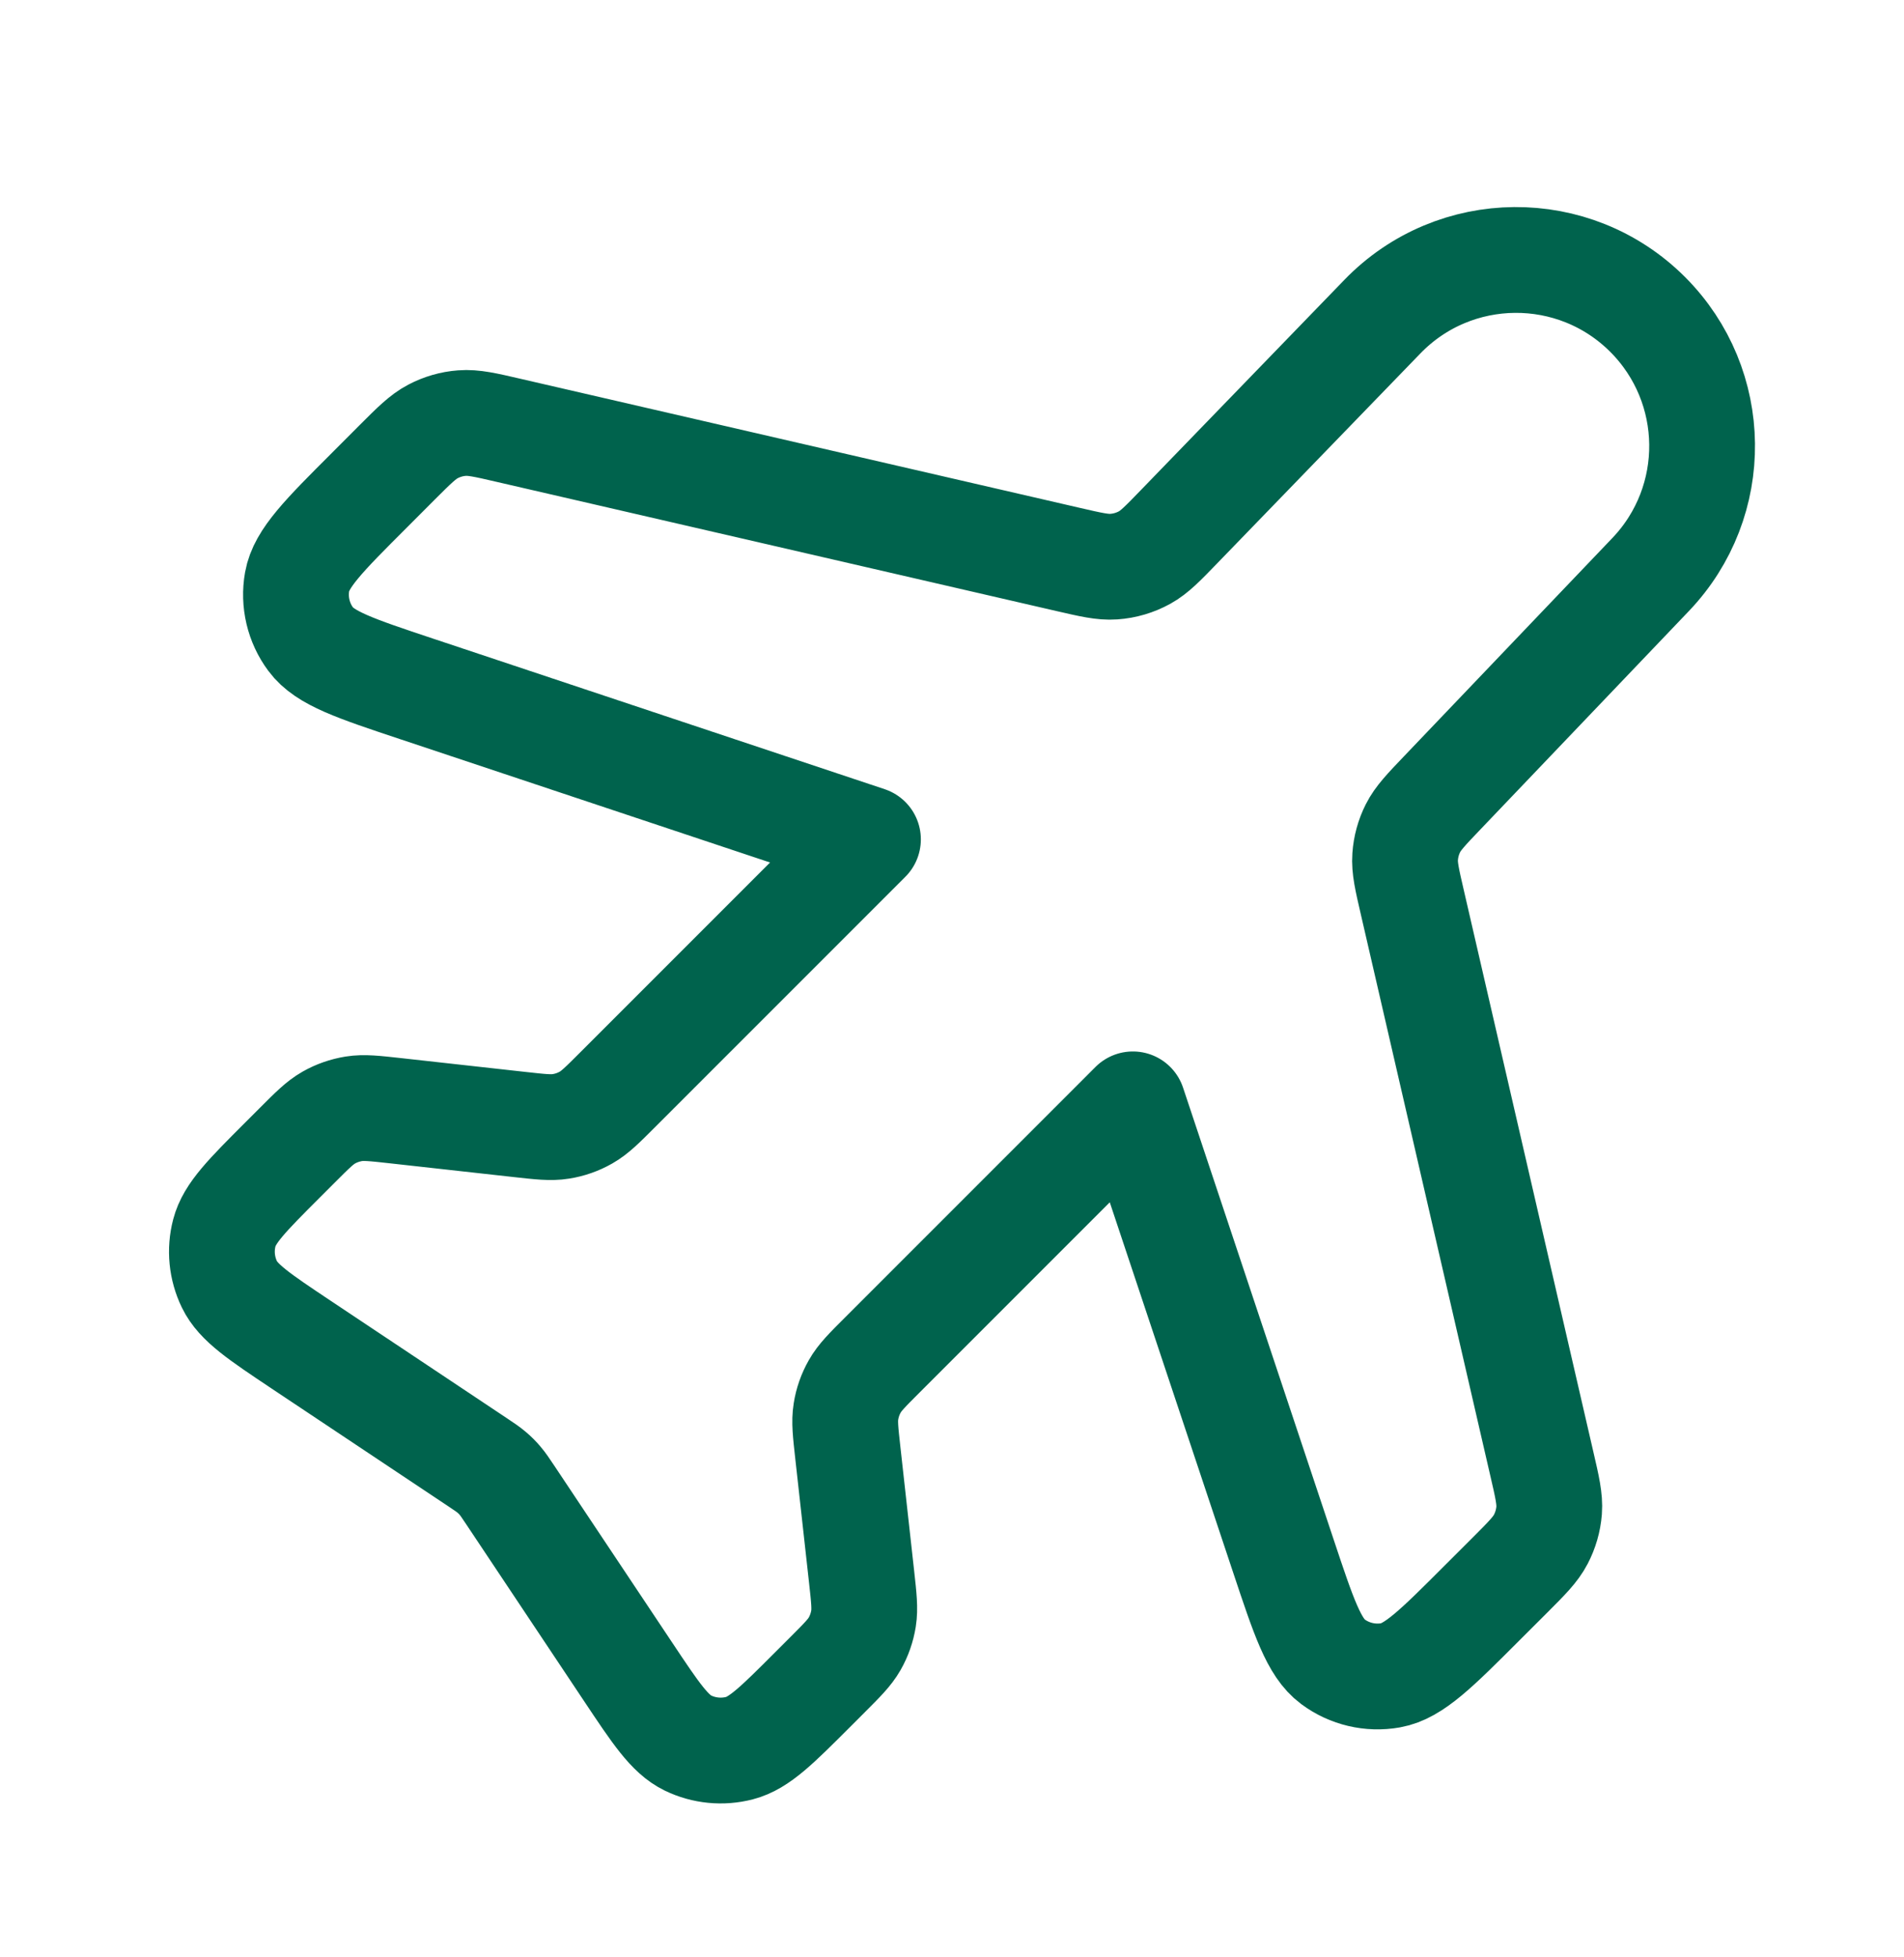
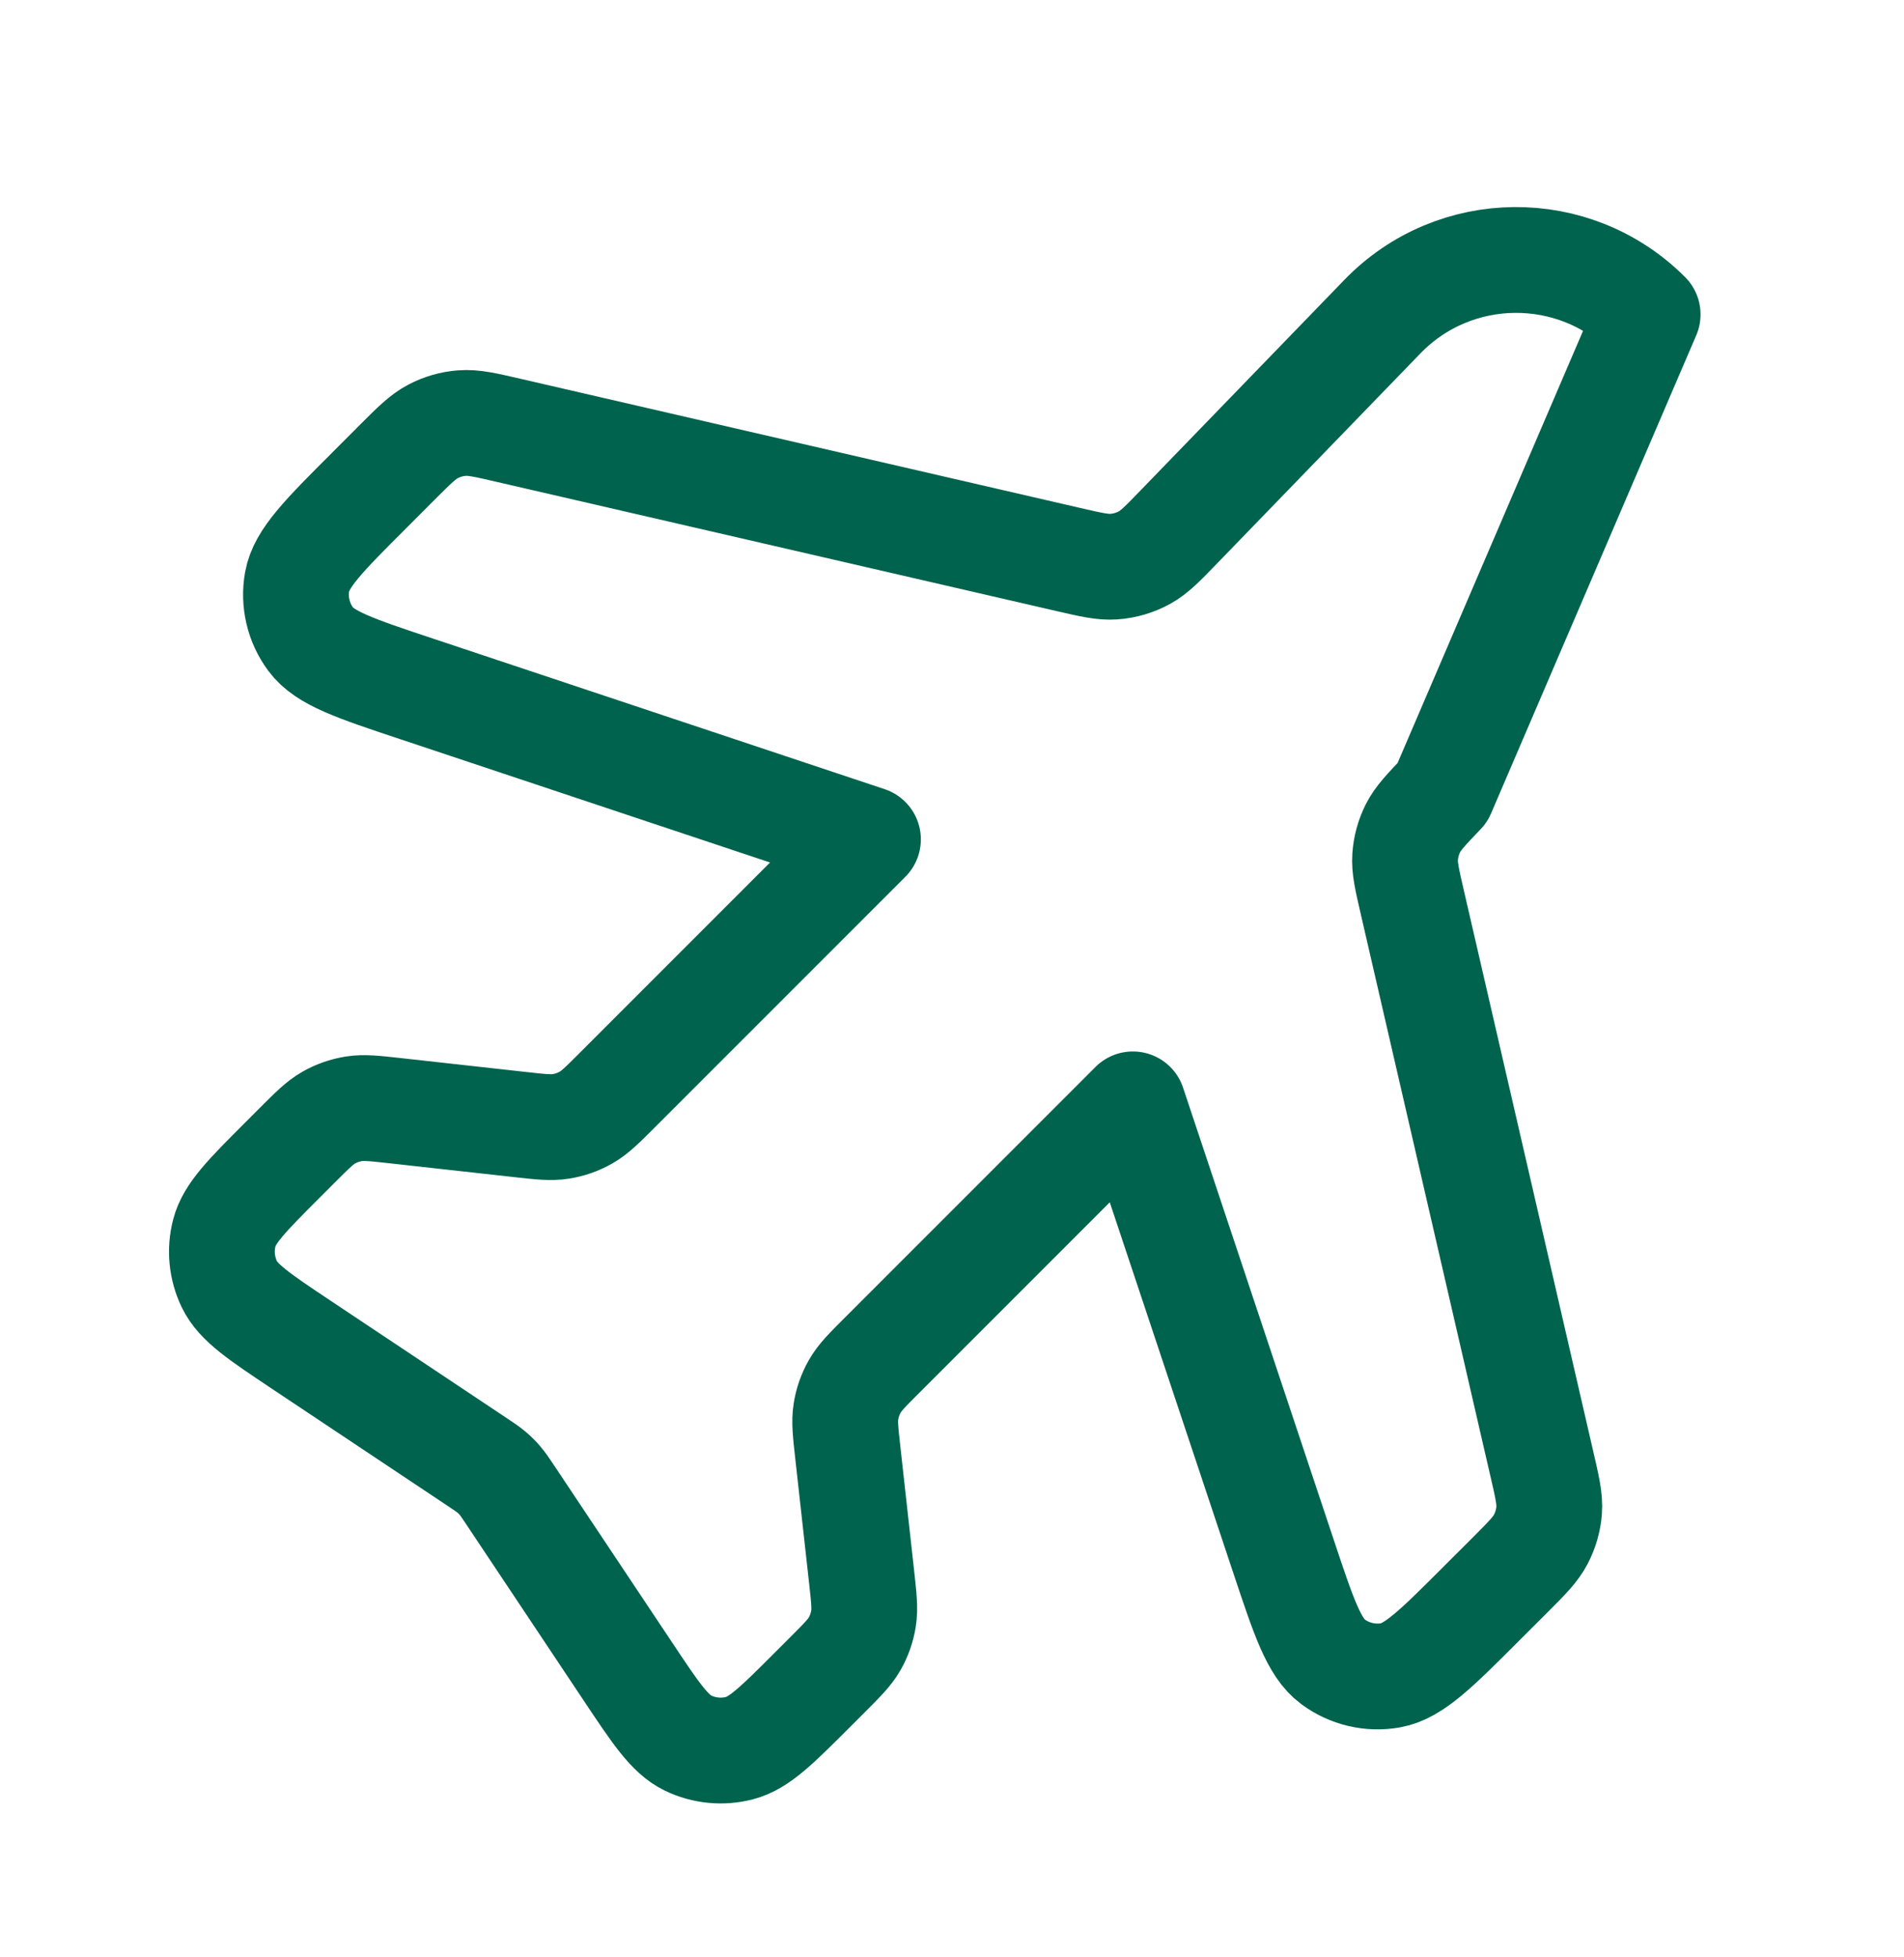
<svg xmlns="http://www.w3.org/2000/svg" width="36" height="37" viewBox="0 0 36 37" fill="none">
-   <path d="M26.138 5.985C27.505 4.573 29.763 4.555 31.153 5.944C32.504 7.296 32.529 9.479 31.209 10.861L27.273 14.983C26.964 15.306 26.81 15.468 26.715 15.657C26.631 15.824 26.581 16.007 26.568 16.194C26.553 16.405 26.603 16.623 26.704 17.058L29.151 27.665C29.255 28.112 29.306 28.336 29.29 28.552C29.275 28.743 29.221 28.929 29.132 29.099C29.032 29.291 28.87 29.454 28.546 29.778L28.02 30.303C27.162 31.162 26.732 31.591 26.293 31.669C25.909 31.737 25.514 31.644 25.201 31.411C24.843 31.145 24.651 30.569 24.267 29.417L21.42 20.876L16.681 25.615C16.398 25.898 16.256 26.039 16.162 26.206C16.078 26.353 16.021 26.515 15.995 26.682C15.964 26.872 15.987 27.07 16.031 27.468L16.291 29.81C16.335 30.208 16.357 30.407 16.327 30.596C16.3 30.763 16.244 30.925 16.16 31.072C16.065 31.239 15.924 31.38 15.641 31.663L15.361 31.943C14.691 32.613 14.356 32.948 13.984 33.045C13.657 33.13 13.311 33.096 13.007 32.949C12.661 32.781 12.398 32.386 11.873 31.598L9.651 28.265C9.557 28.124 9.51 28.054 9.455 27.99C9.407 27.933 9.354 27.88 9.297 27.832C9.233 27.777 9.163 27.73 9.022 27.636L5.689 25.415C4.901 24.889 4.506 24.626 4.338 24.28C4.191 23.976 4.156 23.63 4.242 23.303C4.339 22.931 4.674 22.596 5.344 21.926L5.624 21.646C5.907 21.363 6.048 21.222 6.215 21.127C6.362 21.043 6.524 20.987 6.691 20.96C6.88 20.93 7.079 20.952 7.477 20.996L9.819 21.256C10.217 21.3 10.415 21.323 10.605 21.292C10.772 21.266 10.934 21.209 11.081 21.125C11.248 21.03 11.389 20.889 11.672 20.606L16.411 15.867L7.87 13.02C6.718 12.636 6.142 12.444 5.876 12.085C5.643 11.773 5.55 11.378 5.618 10.994C5.696 10.555 6.125 10.125 6.984 9.267L7.509 8.741C7.833 8.417 7.996 8.255 8.188 8.155C8.358 8.066 8.544 8.012 8.735 7.998C8.951 7.981 9.175 8.032 9.622 8.136L20.189 10.574C20.628 10.675 20.847 10.726 21.059 10.711C21.264 10.697 21.463 10.638 21.643 10.539C21.829 10.436 21.986 10.274 22.299 9.95L26.138 5.985Z" stroke="#00634D" stroke-width="2" stroke-linecap="round" stroke-linejoin="round" />
+   <path d="M26.138 5.985C27.505 4.573 29.763 4.555 31.153 5.944L27.273 14.983C26.964 15.306 26.81 15.468 26.715 15.657C26.631 15.824 26.581 16.007 26.568 16.194C26.553 16.405 26.603 16.623 26.704 17.058L29.151 27.665C29.255 28.112 29.306 28.336 29.29 28.552C29.275 28.743 29.221 28.929 29.132 29.099C29.032 29.291 28.87 29.454 28.546 29.778L28.02 30.303C27.162 31.162 26.732 31.591 26.293 31.669C25.909 31.737 25.514 31.644 25.201 31.411C24.843 31.145 24.651 30.569 24.267 29.417L21.42 20.876L16.681 25.615C16.398 25.898 16.256 26.039 16.162 26.206C16.078 26.353 16.021 26.515 15.995 26.682C15.964 26.872 15.987 27.07 16.031 27.468L16.291 29.81C16.335 30.208 16.357 30.407 16.327 30.596C16.3 30.763 16.244 30.925 16.16 31.072C16.065 31.239 15.924 31.38 15.641 31.663L15.361 31.943C14.691 32.613 14.356 32.948 13.984 33.045C13.657 33.13 13.311 33.096 13.007 32.949C12.661 32.781 12.398 32.386 11.873 31.598L9.651 28.265C9.557 28.124 9.51 28.054 9.455 27.99C9.407 27.933 9.354 27.88 9.297 27.832C9.233 27.777 9.163 27.73 9.022 27.636L5.689 25.415C4.901 24.889 4.506 24.626 4.338 24.28C4.191 23.976 4.156 23.63 4.242 23.303C4.339 22.931 4.674 22.596 5.344 21.926L5.624 21.646C5.907 21.363 6.048 21.222 6.215 21.127C6.362 21.043 6.524 20.987 6.691 20.96C6.88 20.93 7.079 20.952 7.477 20.996L9.819 21.256C10.217 21.3 10.415 21.323 10.605 21.292C10.772 21.266 10.934 21.209 11.081 21.125C11.248 21.03 11.389 20.889 11.672 20.606L16.411 15.867L7.87 13.02C6.718 12.636 6.142 12.444 5.876 12.085C5.643 11.773 5.55 11.378 5.618 10.994C5.696 10.555 6.125 10.125 6.984 9.267L7.509 8.741C7.833 8.417 7.996 8.255 8.188 8.155C8.358 8.066 8.544 8.012 8.735 7.998C8.951 7.981 9.175 8.032 9.622 8.136L20.189 10.574C20.628 10.675 20.847 10.726 21.059 10.711C21.264 10.697 21.463 10.638 21.643 10.539C21.829 10.436 21.986 10.274 22.299 9.95L26.138 5.985Z" stroke="#00634D" stroke-width="2" stroke-linecap="round" stroke-linejoin="round" />
</svg>